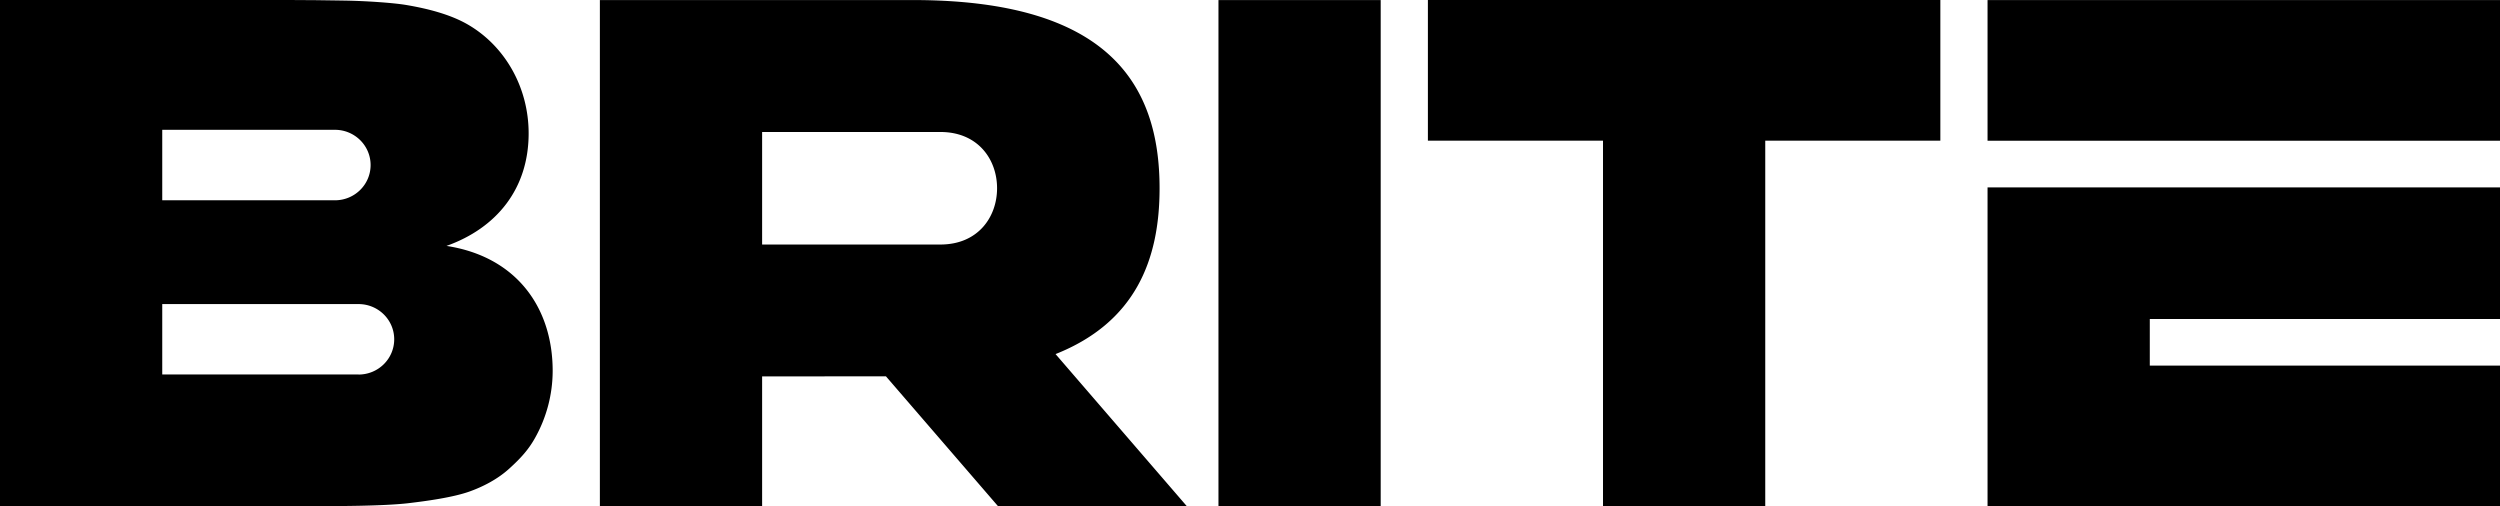
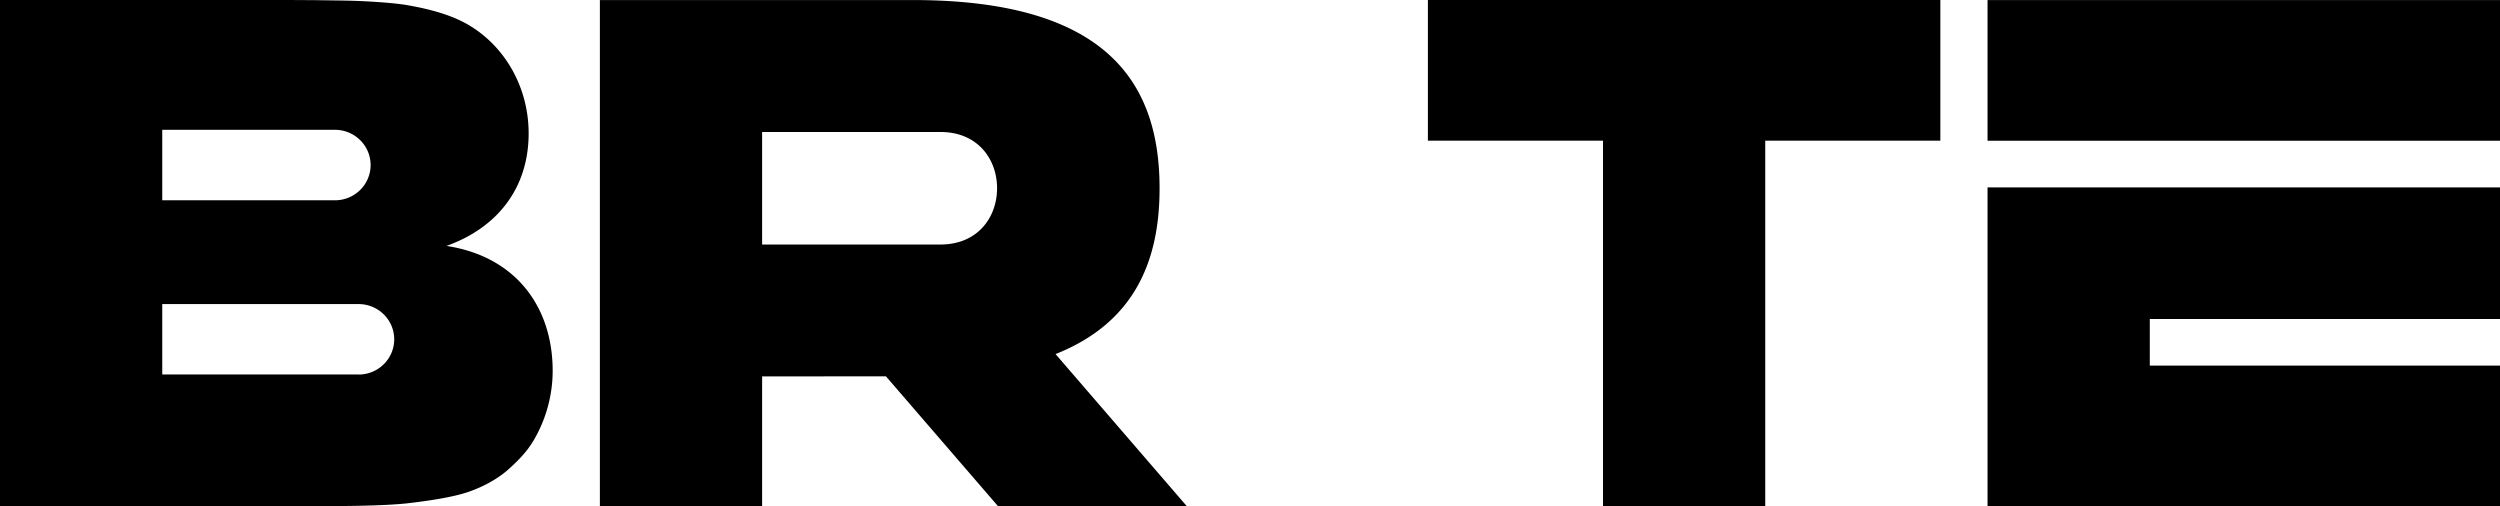
<svg xmlns="http://www.w3.org/2000/svg" width="158" height="32" viewBox="0 0 158 32">
-   <path d="M28.212 15.544c3.18-1.133 5.198-3.616 5.198-7.116 0-2.909-1.5-5.545-3.89-6.905C28.456.918 27.067.55 25.684.317c-.806-.138-2.53-.256-3.857-.279C21.524.032 19.94.01 19.94.01L18.282 0H0v31.997l20.702-.013s3.459.016 5.14-.186c1.059-.127 2.759-.351 3.834-.735.839-.301 1.765-.768 2.513-1.45.742-.672 1.215-1.206 1.617-1.92a8.692 8.692 0 001.123-4.249c0-4.038-2.322-7.234-6.717-7.903v.003zm-17.958-7.34h10.914c1.244 0 2.254.995 2.254 2.227 0 1.232-1.007 2.227-2.254 2.227H10.254V8.204zM22.66 23.668H10.254v-4.45H22.66c1.244 0 2.254.994 2.254 2.226s-1.007 2.227-2.254 2.227v-.003zM125.613.003v8.892H158V.003h-32.387zm0 31.997H158v-8.892h-22.133v-2.947H158v-8.319h-32.387V32zM90.243 8.892h11.067v23.105h10.254V8.892h11.066V0H90.243v8.892zM77.007 32H87.26V.003H77.007V32zm-3.722-20.1c0-6.579-3.232-11.897-15.6-11.897H37.912V32h10.254v-8.21l7.825-.007L63.083 32h11.932l-8.304-9.622c5.03-2 6.574-5.935 6.574-10.478zm-13.852 3.554H48.166V8.342h11.267c2.38 0 3.582 1.737 3.582 3.554 0 1.818-1.201 3.558-3.582 3.558z" />
+   <path d="M28.212 15.544c3.18-1.133 5.198-3.616 5.198-7.116 0-2.909-1.5-5.545-3.89-6.905C28.456.918 27.067.55 25.684.317c-.806-.138-2.53-.256-3.857-.279C21.524.032 19.94.01 19.94.01L18.282 0H0v31.997l20.702-.013s3.459.016 5.14-.186c1.059-.127 2.759-.351 3.834-.735.839-.301 1.765-.768 2.513-1.45.742-.672 1.215-1.206 1.617-1.92a8.692 8.692 0 001.123-4.249c0-4.038-2.322-7.234-6.717-7.903v.003zm-17.958-7.34h10.914c1.244 0 2.254.995 2.254 2.227 0 1.232-1.007 2.227-2.254 2.227H10.254V8.204zM22.66 23.668H10.254v-4.45H22.66c1.244 0 2.254.994 2.254 2.226s-1.007 2.227-2.254 2.227v-.003zM125.613.003v8.892H158V.003h-32.387zm0 31.997H158v-8.892h-22.133v-2.947H158v-8.319h-32.387V32zM90.243 8.892h11.067v23.105h10.254V8.892h11.066V0H90.243v8.892zM77.007 32V.003H77.007V32zm-3.722-20.1c0-6.579-3.232-11.897-15.6-11.897H37.912V32h10.254v-8.21l7.825-.007L63.083 32h11.932l-8.304-9.622c5.03-2 6.574-5.935 6.574-10.478zm-13.852 3.554H48.166V8.342h11.267c2.38 0 3.582 1.737 3.582 3.554 0 1.818-1.201 3.558-3.582 3.558z" />
</svg>